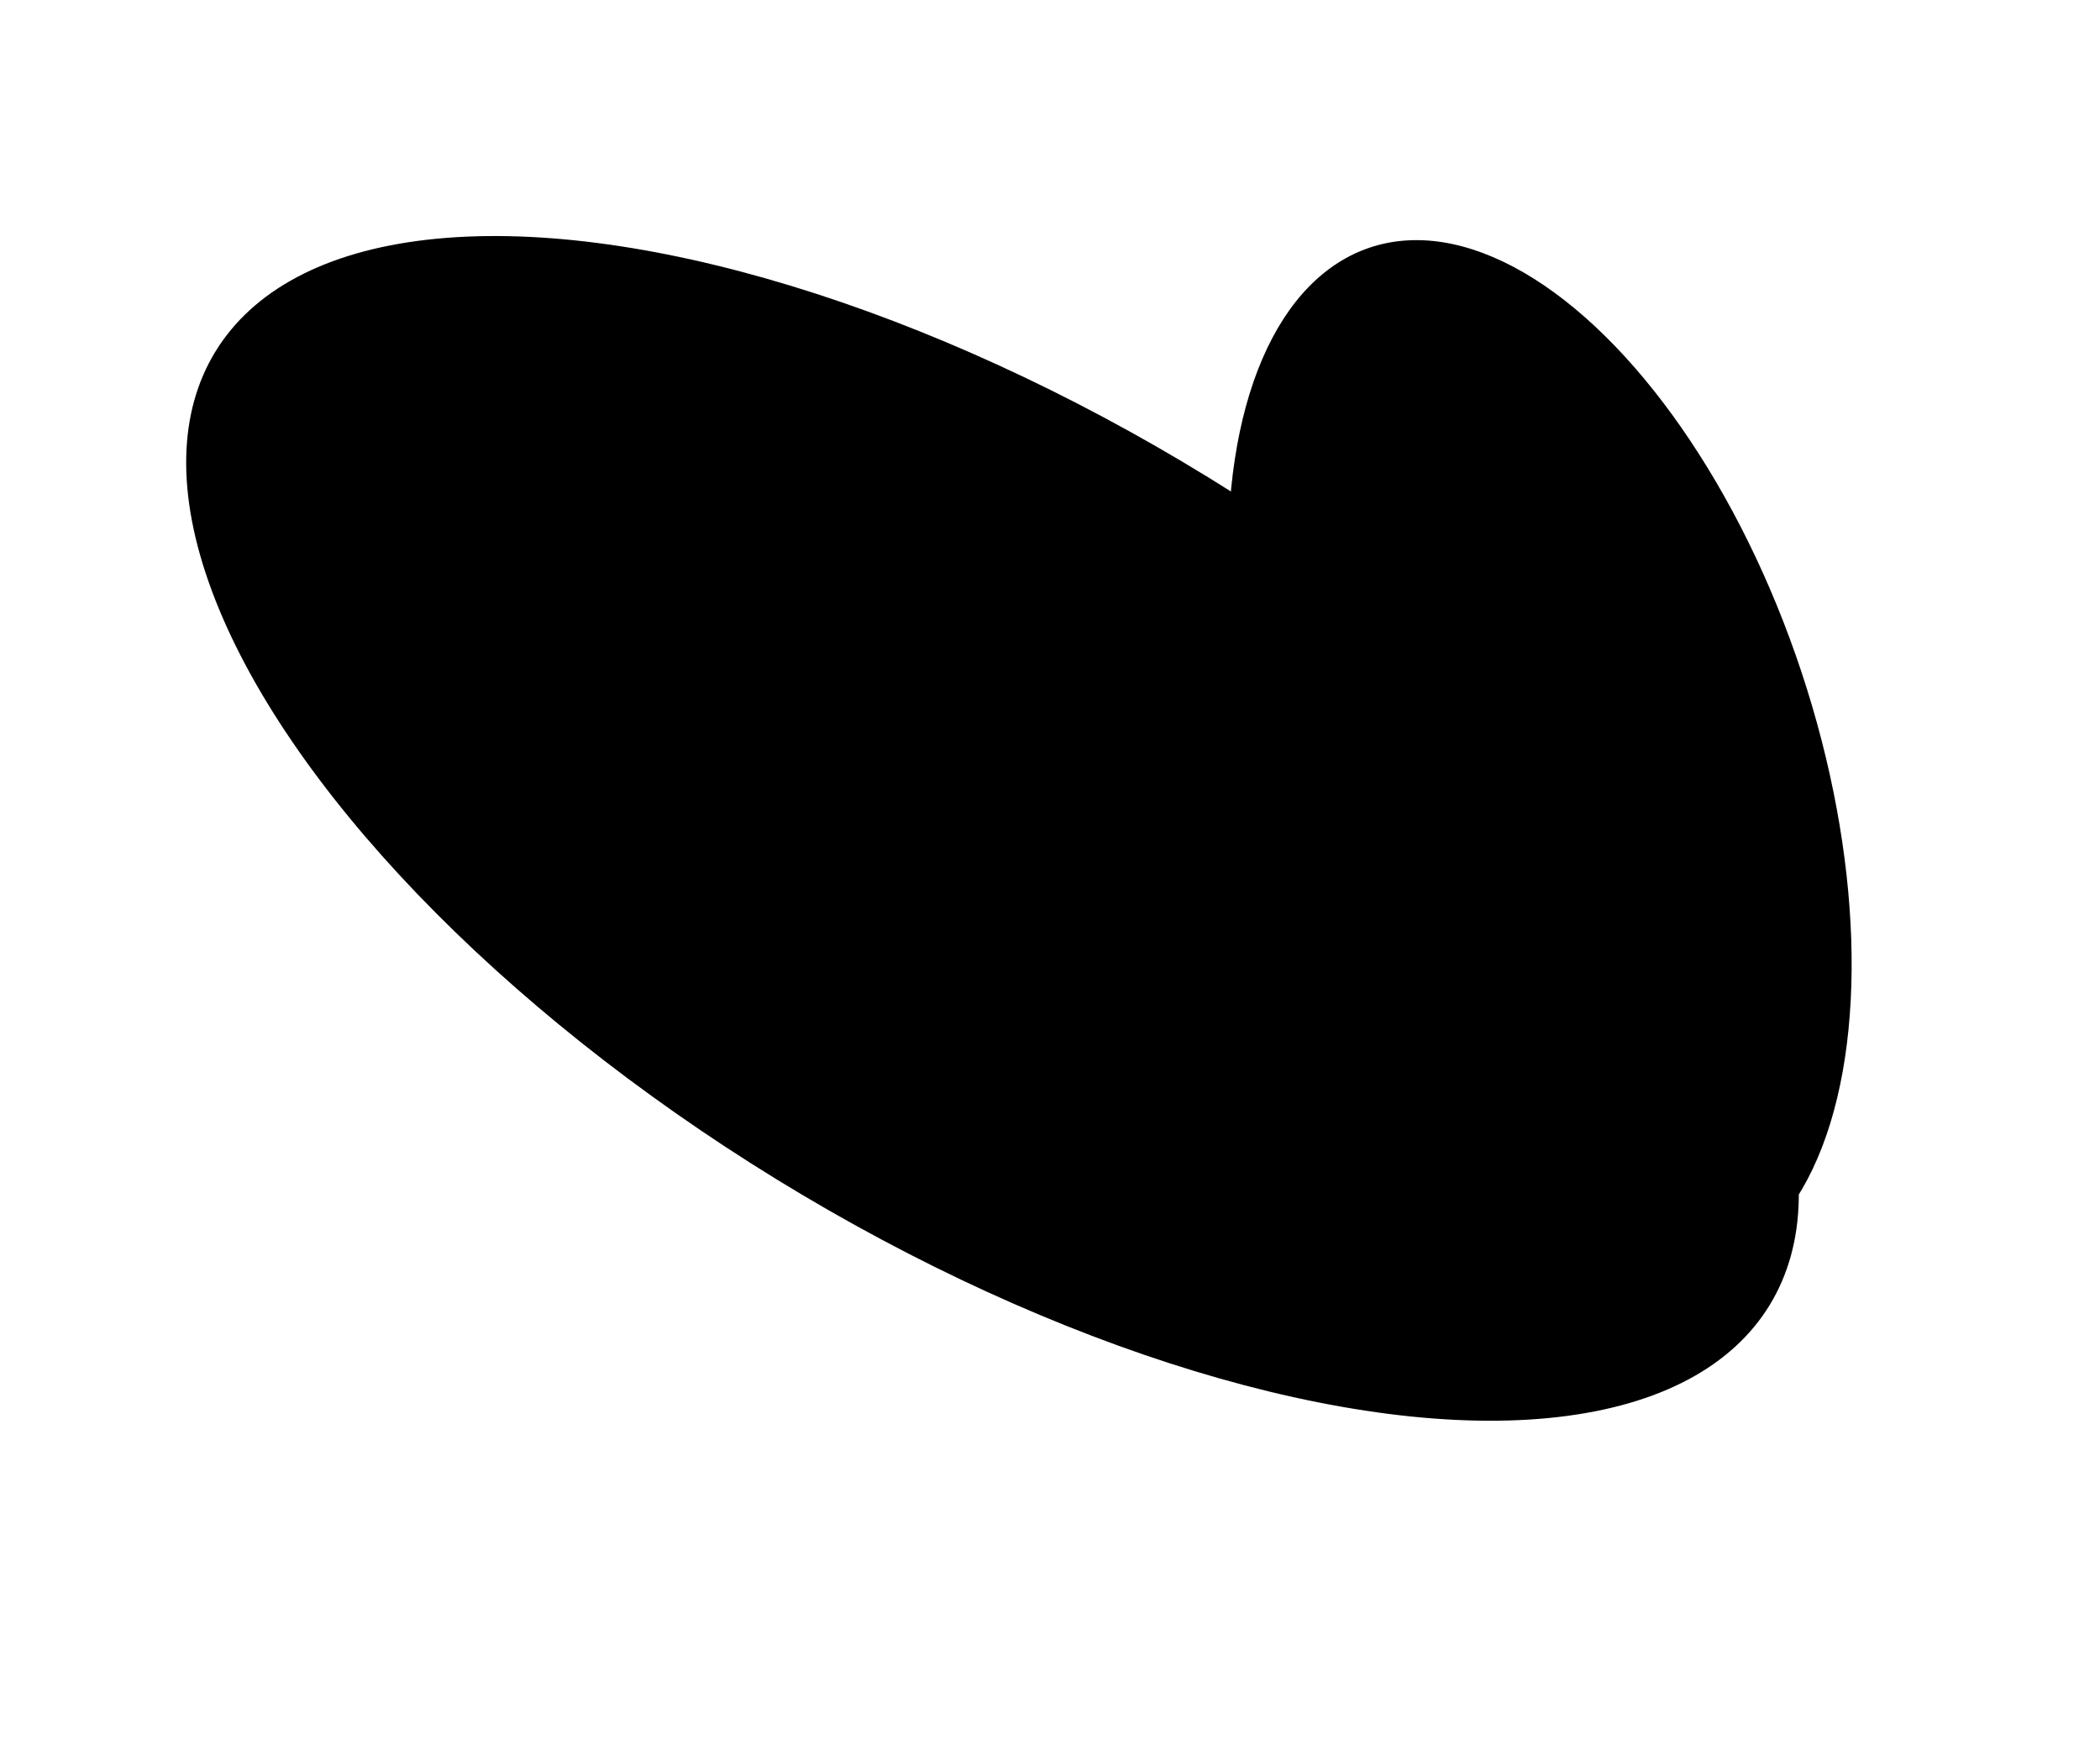
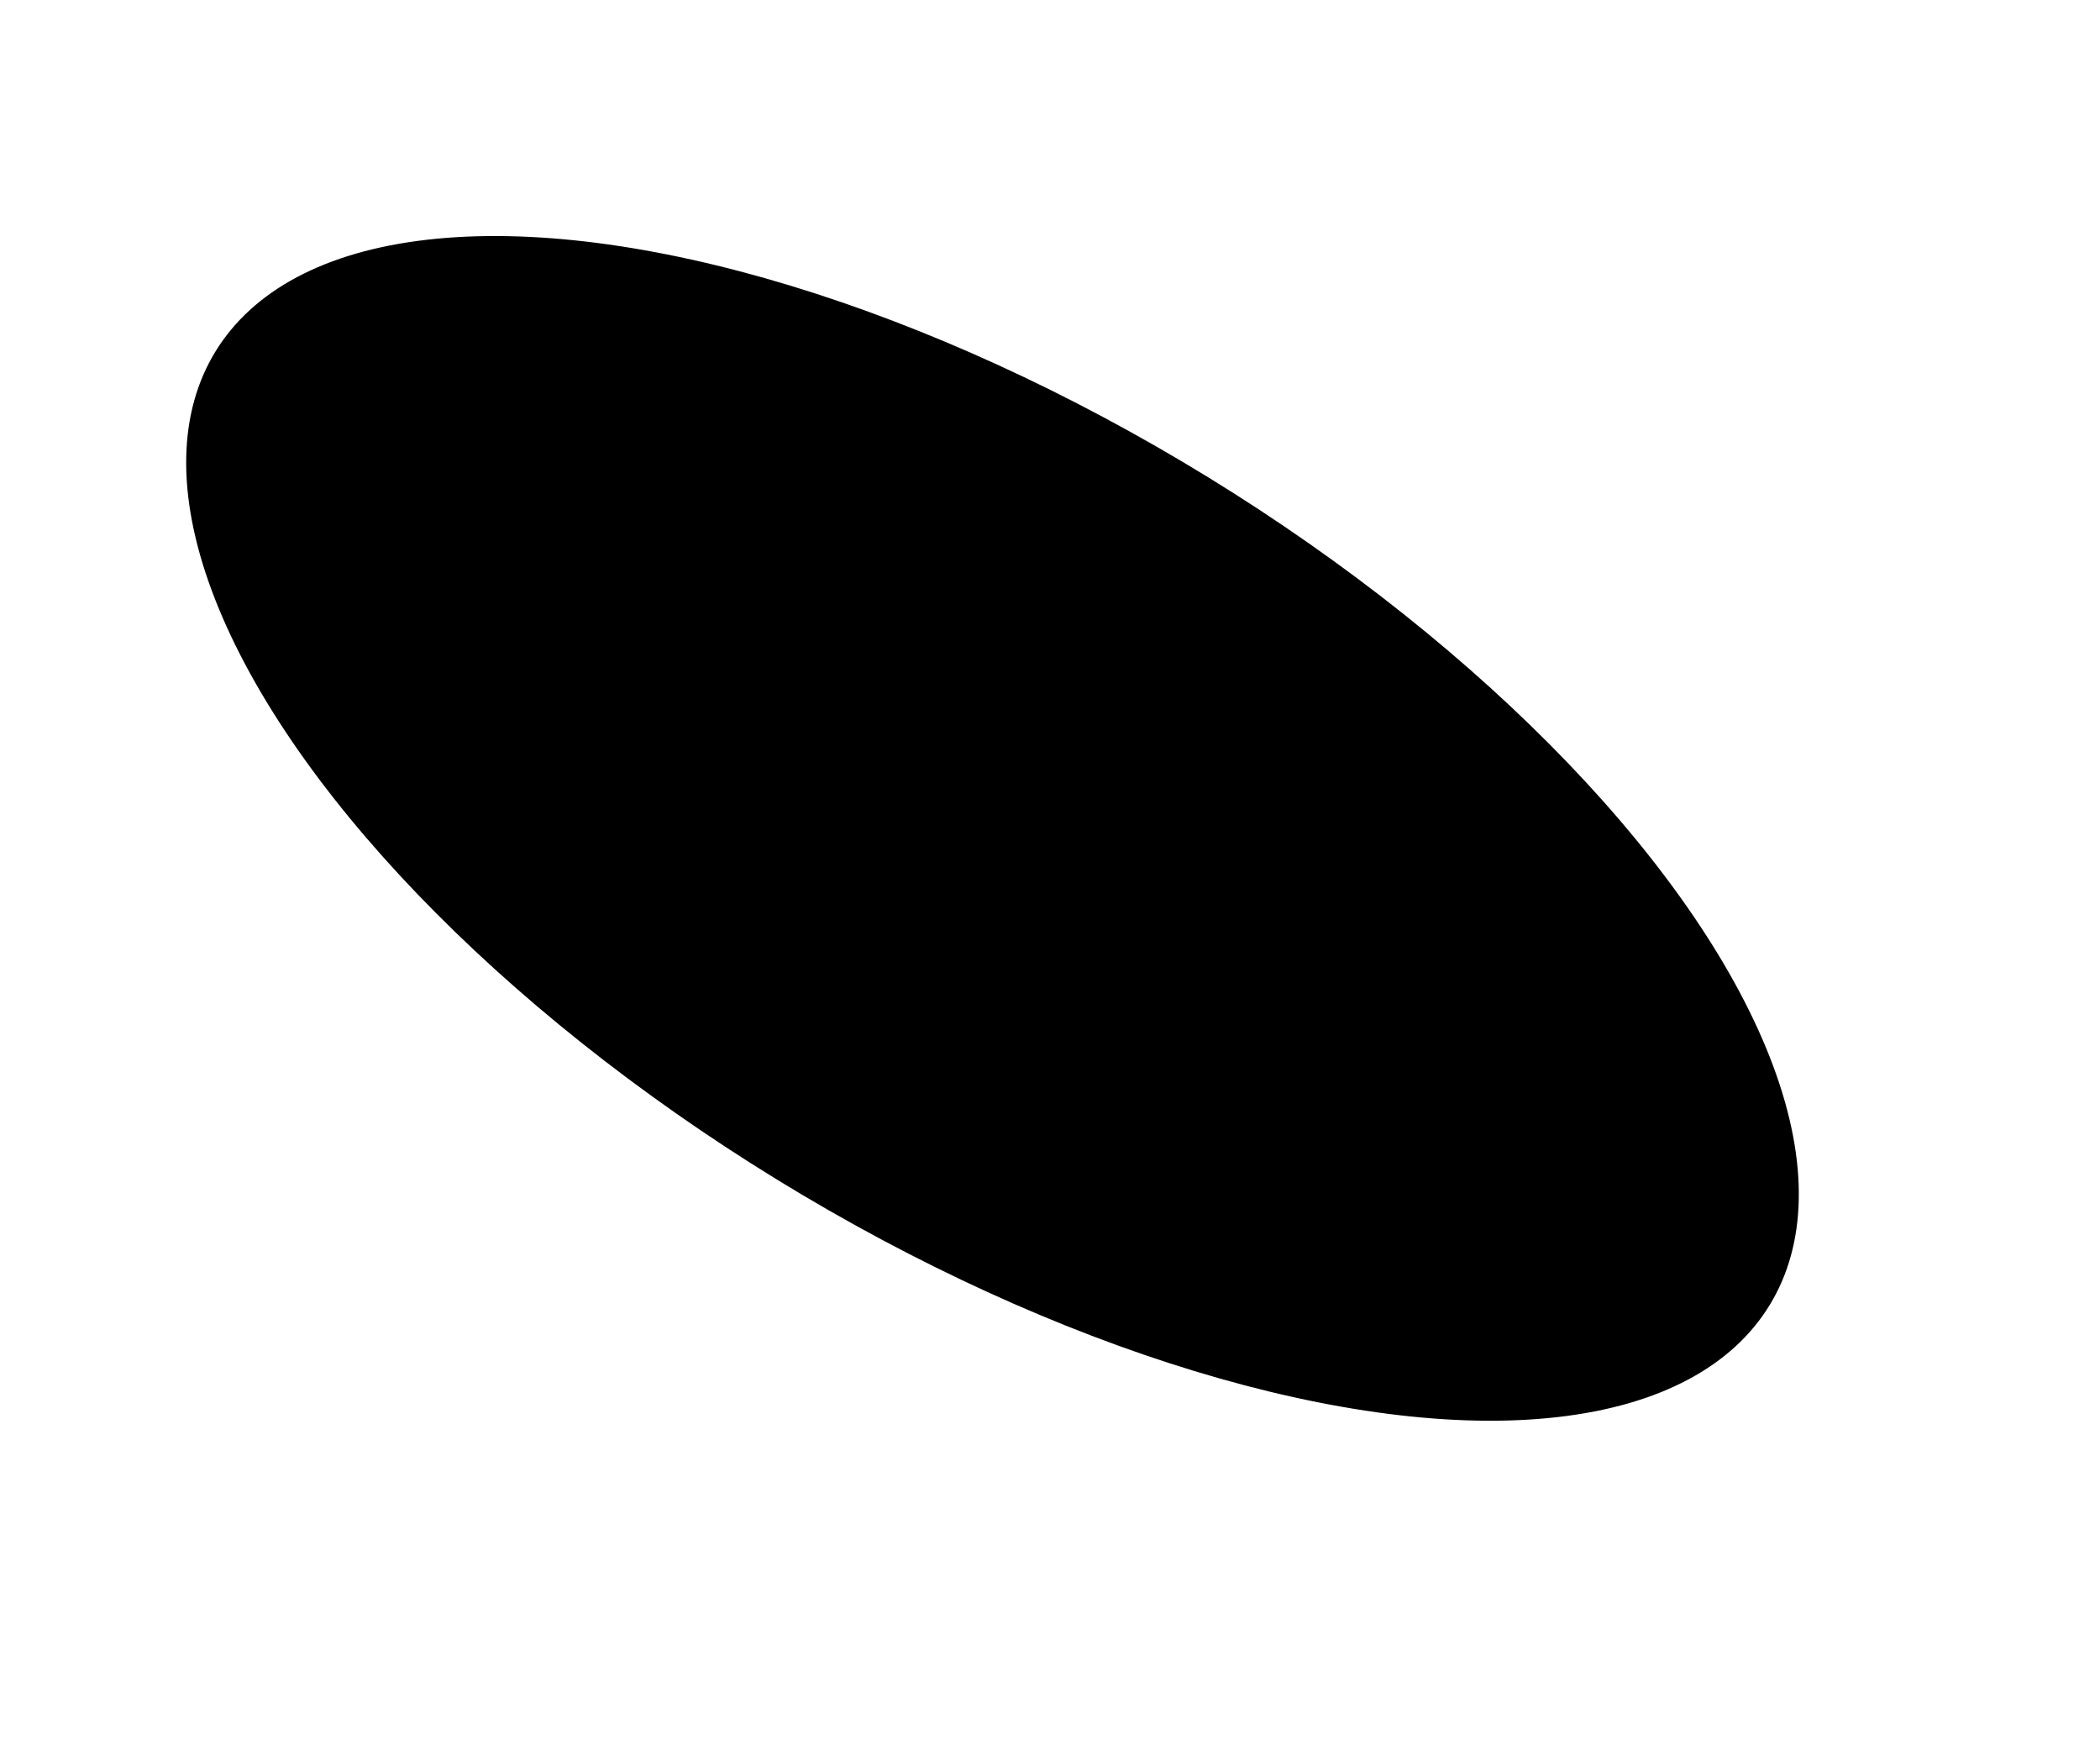
<svg xmlns="http://www.w3.org/2000/svg" fill="none" height="100%" overflow="visible" preserveAspectRatio="none" style="display: block;" viewBox="0 0 12 10" width="100%">
  <g id="Group 1002727229">
    <ellipse cx="2.355" cy="5.211" fill="black" id="Ellipse 52569" rx="2.355" ry="5.211" transform="matrix(0.523 -0.852 0.852 0.523 -0 4.014)" />
-     <ellipse cx="1.575" cy="3.078" fill="black" id="Ellipse 52570" rx="1.575" ry="3.078" transform="matrix(0.949 -0.315 0.315 0.949 6.335 1.91)" />
  </g>
</svg>